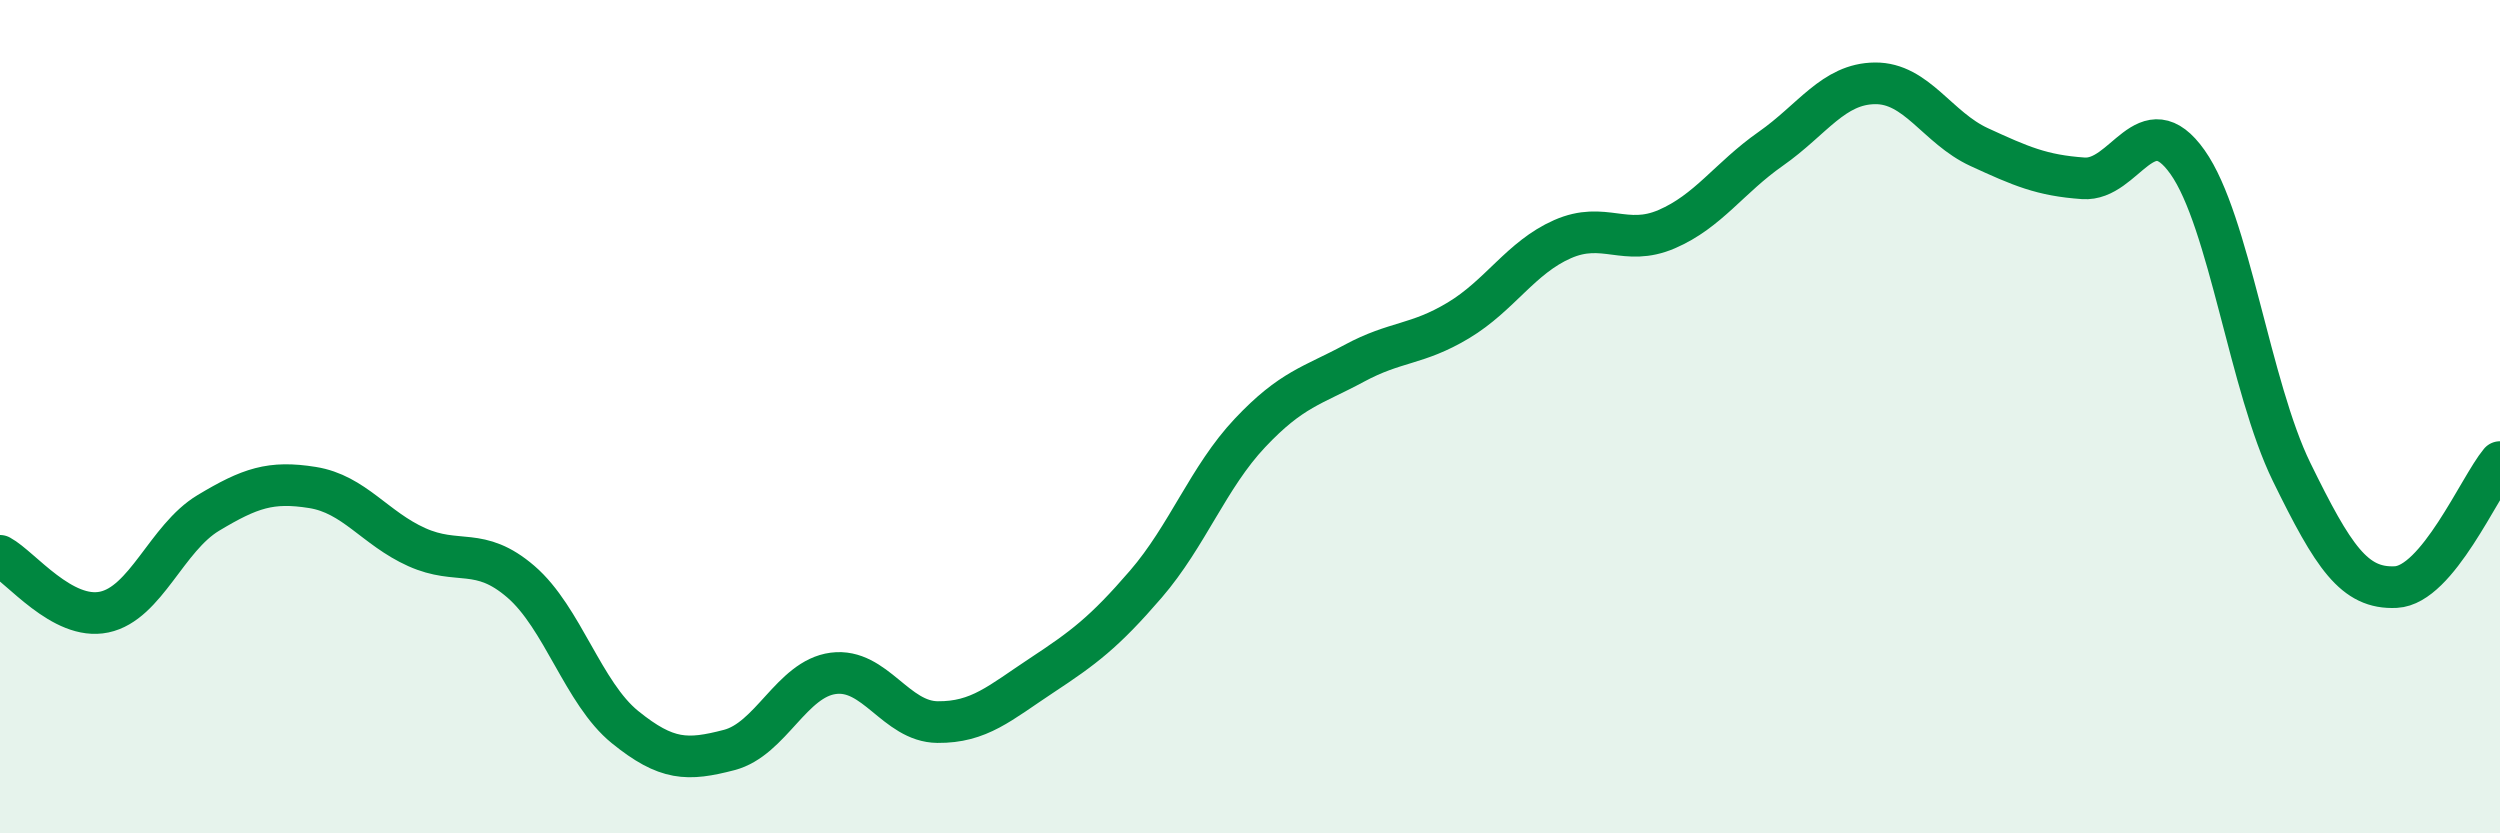
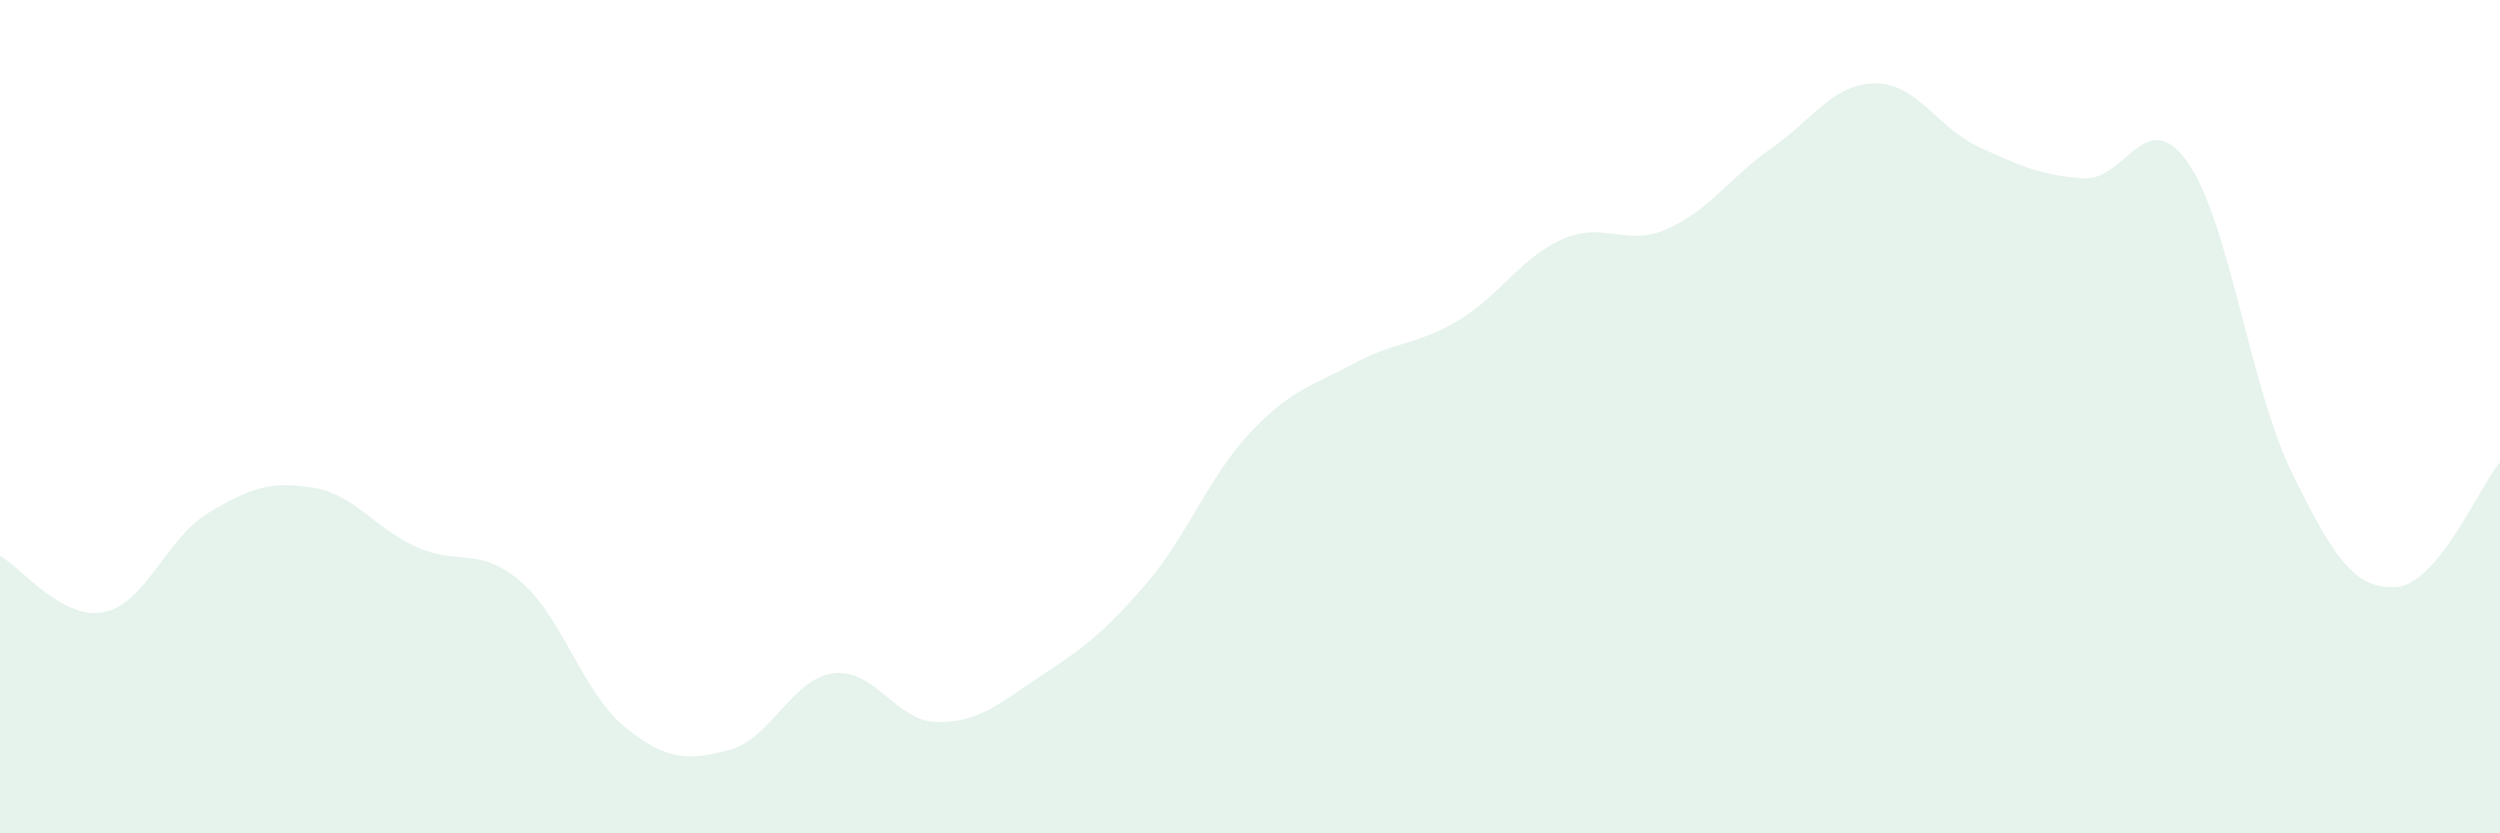
<svg xmlns="http://www.w3.org/2000/svg" width="60" height="20" viewBox="0 0 60 20">
  <path d="M 0,13.34 C 0.5,13.61 1.5,14.9 2.5,14.69 C 3.5,14.48 4,12.91 5,12.31 C 6,11.71 6.5,11.54 7.5,11.7 C 8.5,11.86 9,12.68 10,13.13 C 11,13.58 11.5,13.1 12.5,13.96 C 13.5,14.82 14,16.64 15,17.45 C 16,18.26 16.5,18.26 17.5,18 C 18.5,17.74 19,16.29 20,16.16 C 21,16.03 21.5,17.32 22.5,17.33 C 23.5,17.34 24,16.87 25,16.21 C 26,15.55 26.5,15.18 27.5,14.02 C 28.5,12.86 29,11.45 30,10.39 C 31,9.33 31.5,9.26 32.5,8.72 C 33.5,8.18 34,8.29 35,7.69 C 36,7.09 36.5,6.18 37.5,5.74 C 38.5,5.3 39,5.93 40,5.5 C 41,5.07 41.5,4.27 42.5,3.57 C 43.5,2.87 44,2.01 45,2 C 46,1.99 46.5,3.07 47.5,3.53 C 48.5,3.99 49,4.21 50,4.28 C 51,4.35 51.5,2.48 52.5,3.89 C 53.5,5.3 54,9.29 55,11.33 C 56,13.37 56.5,14.14 57.5,14.09 C 58.5,14.04 59.5,11.69 60,11.09L60 20L0 20Z" fill="#008740" opacity="0.1" stroke-linecap="round" stroke-linejoin="round" />
-   <path d="M 0,13.34 C 0.5,13.61 1.5,14.9 2.5,14.69 C 3.5,14.48 4,12.91 5,12.31 C 6,11.71 6.5,11.54 7.5,11.7 C 8.5,11.86 9,12.68 10,13.13 C 11,13.58 11.5,13.1 12.5,13.96 C 13.5,14.82 14,16.64 15,17.45 C 16,18.26 16.5,18.26 17.5,18 C 18.5,17.74 19,16.29 20,16.16 C 21,16.03 21.5,17.32 22.5,17.33 C 23.5,17.34 24,16.87 25,16.21 C 26,15.55 26.5,15.18 27.5,14.02 C 28.5,12.86 29,11.45 30,10.39 C 31,9.33 31.5,9.26 32.5,8.72 C 33.5,8.18 34,8.29 35,7.69 C 36,7.09 36.5,6.18 37.5,5.74 C 38.5,5.3 39,5.93 40,5.5 C 41,5.07 41.5,4.27 42.5,3.57 C 43.5,2.87 44,2.01 45,2 C 46,1.99 46.5,3.07 47.5,3.53 C 48.5,3.99 49,4.21 50,4.28 C 51,4.35 51.5,2.48 52.5,3.89 C 53.5,5.3 54,9.29 55,11.33 C 56,13.37 56.5,14.14 57.5,14.09 C 58.5,14.04 59.5,11.69 60,11.09" stroke="#008740" stroke-width="1" fill="none" stroke-linecap="round" stroke-linejoin="round" />
</svg>